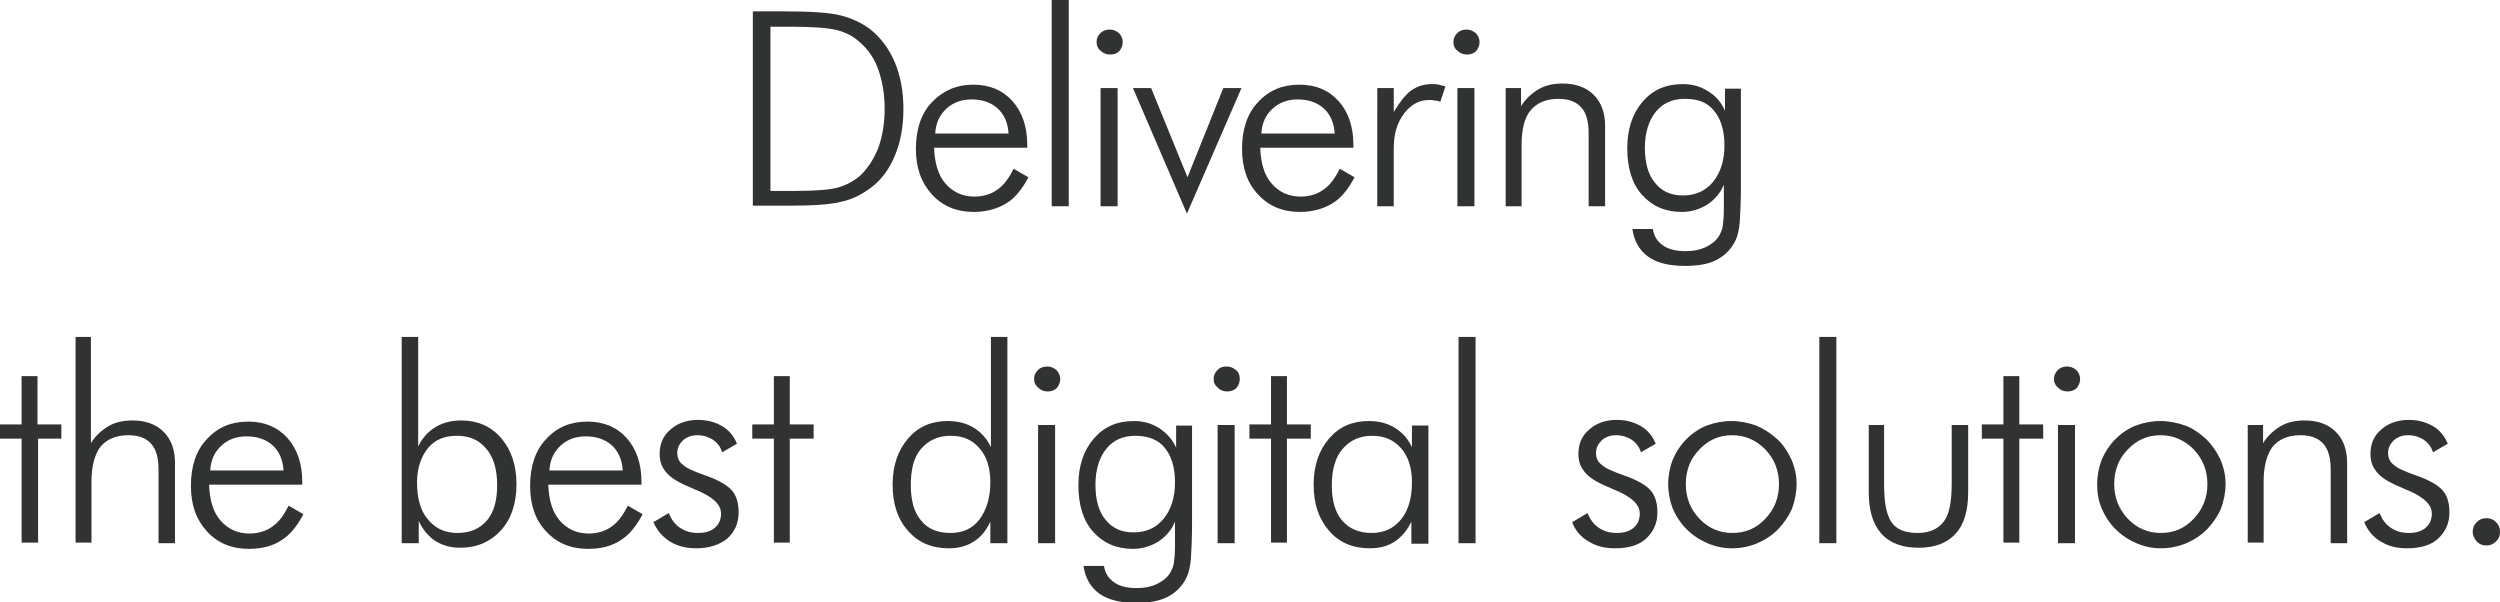
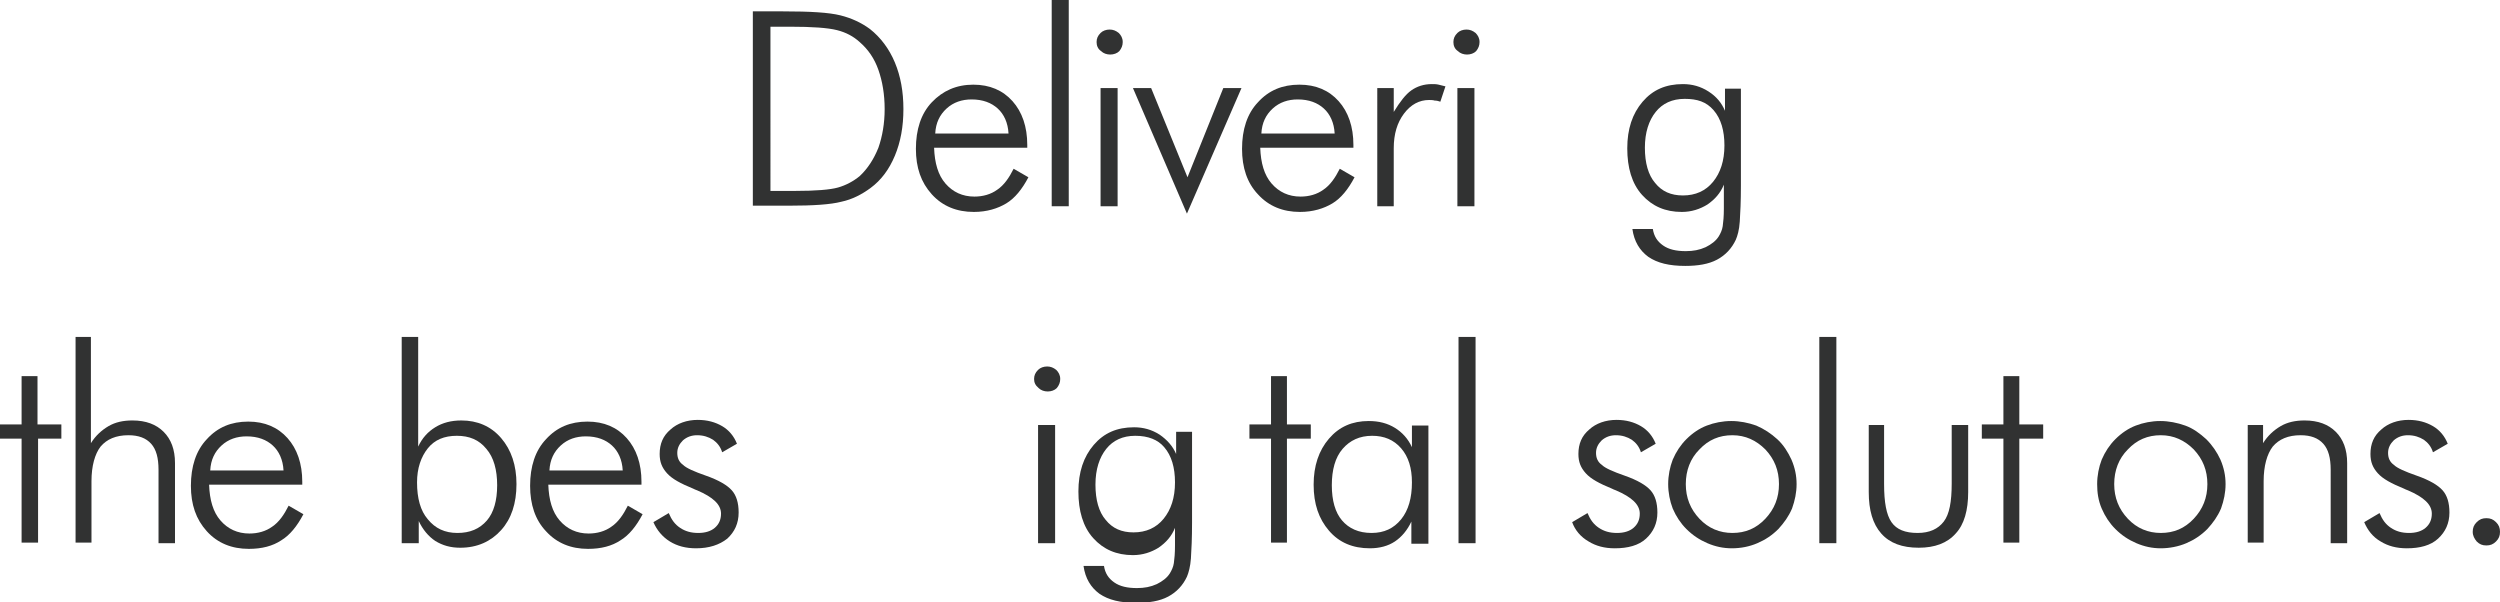
<svg xmlns="http://www.w3.org/2000/svg" version="1.1" id="レイヤー_1" x="0px" y="0px" viewBox="0 0 440 106" style="enable-background:new 0 0 440 106;" xml:space="preserve">
  <style type="text/css">
	.st0{fill:#313232;}
</style>
  <g>
    <path class="st0" d="M132.5,36.3V2h5.3c4.8,0,8.1,0.2,10.1,0.7c2,0.5,3.7,1.3,5.2,2.4c1.9,1.5,3.4,3.5,4.4,5.9s1.5,5.1,1.5,8.2   s-0.5,5.8-1.5,8.2s-2.4,4.3-4.3,5.7c-1.5,1.1-3.2,2-5.1,2.4c-1.9,0.5-5,0.7-9.2,0.7h-1.1H132.5z M135.6,33.6h4.4   c3.5,0,6.1-0.2,7.5-0.6s2.7-1.1,3.8-2c1.4-1.3,2.5-3,3.3-5c0.7-2,1.1-4.3,1.1-6.8c0-2.6-0.4-4.9-1.1-6.9s-1.8-3.6-3.3-4.9   c-1.1-1-2.4-1.7-4-2.1c-1.6-0.4-4.3-0.6-8.3-0.6h-0.6h-2.8V33.6z" />
    <path class="st0" d="M180.9,26h-16.5c0.1,2.7,0.7,4.8,2,6.3c1.3,1.5,3,2.3,5.1,2.3c1.5,0,2.9-0.4,4-1.2c1.2-0.8,2.1-2.1,2.9-3.7   l2.6,1.5c-1.1,2.1-2.4,3.7-3.9,4.6s-3.4,1.5-5.7,1.5c-3,0-5.5-1-7.4-3.1s-2.8-4.7-2.8-8c0-3.4,0.9-6.2,2.8-8.2s4.3-3.1,7.3-3.1   c2.9,0,5.2,1,6.9,2.9s2.6,4.5,2.6,7.7V26z M177.5,23.5c-0.1-1.9-0.8-3.4-1.9-4.4s-2.6-1.6-4.6-1.6c-1.7,0-3.2,0.5-4.4,1.6   c-1.2,1.1-1.9,2.5-2,4.4H177.5z" />
    <path class="st0" d="M188.1,36.3h-3V0h3V36.3z" />
    <path class="st0" d="M193,7.4c0-0.6,0.2-1.1,0.7-1.6c0.4-0.4,1-0.6,1.6-0.6s1.1,0.2,1.6,0.6c0.4,0.4,0.7,0.9,0.7,1.6   c0,0.6-0.2,1.1-0.6,1.6c-0.4,0.4-1,0.6-1.6,0.6c-0.6,0-1.2-0.2-1.6-0.6C193.2,8.6,193,8,193,7.4z M193.7,36.3V15.5h3v20.8H193.7z" />
    <path class="st0" d="M199.4,15.5h3.2l6.4,15.7l6.3-15.7h3.2l-9.6,22.1L199.4,15.5z" />
    <path class="st0" d="M238.3,26h-16.5c0.1,2.7,0.7,4.8,2,6.3c1.3,1.5,3,2.3,5.1,2.3c1.5,0,2.9-0.4,4-1.2c1.2-0.8,2.1-2.1,2.9-3.7   l2.6,1.5c-1.1,2.1-2.4,3.7-3.9,4.6s-3.4,1.5-5.7,1.5c-3,0-5.5-1-7.4-3.1c-1.9-2-2.8-4.7-2.8-8c0-3.4,0.9-6.2,2.8-8.2   c1.9-2.1,4.3-3.1,7.3-3.1c2.9,0,5.2,1,6.9,2.9c1.7,1.9,2.6,4.5,2.6,7.7V26z M234.9,23.5c-0.1-1.9-0.8-3.4-1.9-4.4s-2.6-1.6-4.6-1.6   c-1.7,0-3.2,0.5-4.4,1.6s-1.9,2.5-2,4.4H234.9z" />
    <path class="st0" d="M245.3,19.7c1.1-1.8,2.1-3.1,3.1-3.8c1-0.7,2.2-1.1,3.6-1.1c0.4,0,0.8,0,1.2,0.1c0.4,0.1,0.8,0.2,1.2,0.3   l-0.9,2.7c-0.3-0.1-0.6-0.2-1-0.2c-0.3-0.1-0.7-0.1-1-0.1c-1.7,0-3.2,0.8-4.4,2.4s-1.8,3.6-1.8,6.1v10.2h-2.9V15.5h2.9V19.7z" />
    <path class="st0" d="M255.8,7.4c0-0.6,0.2-1.1,0.7-1.6c0.4-0.4,1-0.6,1.6-0.6s1.1,0.2,1.6,0.6c0.4,0.4,0.7,0.9,0.7,1.6   c0,0.6-0.2,1.1-0.6,1.6c-0.4,0.4-1,0.6-1.6,0.6c-0.6,0-1.2-0.2-1.6-0.6C256,8.6,255.8,8,255.8,7.4z M256.5,36.3V15.5h3v20.8H256.5z   " />
-     <path class="st0" d="M265,36.3V15.5h2.7v3.2c0.8-1.3,1.9-2.3,3.1-3c1.2-0.7,2.6-1,4.2-1c2.4,0,4.2,0.7,5.5,2c1.3,1.3,2,3.1,2,5.5   v14.1h-2.9V23.5c0-2.1-0.4-3.6-1.3-4.6s-2.2-1.5-4-1.5c-2.2,0-3.8,0.7-4.9,2s-1.6,3.4-1.6,6.1v10.8H265z" />
    <path class="st0" d="M306.4,15.5v17.2c0,2.7-0.1,4.8-0.2,6.3s-0.4,2.5-0.7,3.2c-0.7,1.5-1.8,2.7-3.3,3.5s-3.4,1.1-5.6,1.1   c-2.8,0-4.9-0.5-6.5-1.6c-1.5-1.1-2.5-2.7-2.8-4.9h3.6c0.2,1.3,0.8,2.2,1.8,2.9s2.3,1,4,1c1.3,0,2.4-0.2,3.5-0.7   c1-0.5,1.8-1.1,2.3-1.9c0.3-0.5,0.6-1.1,0.7-1.8s0.2-1.7,0.2-3.1v-1.1v-3.1c-0.6,1.5-1.6,2.6-2.9,3.5c-1.3,0.8-2.8,1.3-4.5,1.3   c-2.9,0-5.2-1-7-3s-2.6-4.8-2.6-8.2c0-3.4,0.9-6.1,2.7-8.2s4.1-3.1,7.1-3.1c1.6,0,3.1,0.4,4.5,1.3s2.3,2,2.9,3.4v-3.9H306.4z    M296.5,17.4c-2.2,0-3.9,0.8-5.1,2.3c-1.2,1.5-1.9,3.6-1.9,6.3c0,2.7,0.6,4.8,1.8,6.2c1.2,1.5,2.8,2.2,4.9,2.2c2.2,0,4-0.8,5.3-2.4   c1.3-1.6,2-3.7,2-6.4c0-2.6-0.6-4.7-1.9-6.2S298.7,17.4,296.5,17.4z" />
  </g>
  <g>
    <path class="st0" d="M3.8,77.2H0v-2.5h3.8v-8.5h2.8v8.5h4.2v2.5H6.7v18.3H3.8V77.2z" />
    <path class="st0" d="M13.3,95.6V59.3H16V78c0.8-1.3,1.9-2.3,3.1-3s2.6-1,4.2-1c2.4,0,4.2,0.7,5.5,2c1.3,1.3,2,3.1,2,5.5v14.1h-2.9   V82.7c0-2.1-0.4-3.6-1.3-4.6c-0.9-1-2.2-1.5-4-1.5c-2.2,0-3.8,0.7-4.9,2c-1,1.3-1.6,3.4-1.6,6.1v10.8H13.3z" />
    <path class="st0" d="M53.3,85.3H36.8c0.1,2.7,0.7,4.8,2,6.3c1.3,1.5,3,2.3,5.1,2.3c1.5,0,2.9-0.4,4-1.2c1.2-0.8,2.1-2.1,2.9-3.7   l2.6,1.5c-1.1,2.1-2.4,3.7-3.9,4.6c-1.5,1-3.4,1.5-5.7,1.5c-3,0-5.5-1-7.4-3.1s-2.8-4.7-2.8-8c0-3.4,0.9-6.2,2.8-8.2   c1.9-2.1,4.3-3.1,7.3-3.1c2.9,0,5.2,1,6.9,2.9c1.7,1.9,2.6,4.5,2.6,7.7V85.3z M49.9,82.8c-0.1-1.9-0.8-3.4-1.9-4.4   c-1.1-1-2.6-1.6-4.6-1.6c-1.7,0-3.2,0.5-4.4,1.6c-1.2,1.1-1.9,2.5-2,4.4H49.9z" />
    <path class="st0" d="M73.6,95.6h-2.9V59.3h2.9v19.3c0.7-1.5,1.7-2.6,3-3.4c1.3-0.8,2.8-1.2,4.6-1.2c2.8,0,5.2,1,7,3.1   c1.8,2.1,2.7,4.8,2.7,8.1c0,3.4-0.9,6.1-2.7,8.1s-4.2,3.1-7.2,3.1c-1.7,0-3.1-0.4-4.4-1.2c-1.2-0.8-2.2-2-2.9-3.5V95.6z M87.5,85.4   c0-2.7-0.6-4.9-1.9-6.4c-1.3-1.6-3-2.3-5.2-2.3s-3.9,0.7-5.1,2.2s-1.9,3.5-1.9,6c0,2.8,0.6,5,1.9,6.5c1.3,1.6,3,2.4,5.2,2.4   c2.2,0,3.9-0.7,5.2-2.2C86.9,90.2,87.5,88.1,87.5,85.4z" />
    <path class="st0" d="M113,85.3H96.5c0.1,2.7,0.7,4.8,2,6.3c1.3,1.5,3,2.3,5.1,2.3c1.5,0,2.9-0.4,4-1.2c1.2-0.8,2.1-2.1,2.9-3.7   l2.6,1.5c-1.1,2.1-2.4,3.7-3.9,4.6c-1.5,1-3.4,1.5-5.7,1.5c-3,0-5.5-1-7.4-3.1c-1.9-2-2.8-4.7-2.8-8c0-3.4,0.9-6.2,2.8-8.2   c1.9-2.1,4.3-3.1,7.3-3.1c2.9,0,5.2,1,6.9,2.9c1.7,1.9,2.6,4.5,2.6,7.7V85.3z M109.6,82.8c-0.1-1.9-0.8-3.4-1.9-4.4   c-1.1-1-2.6-1.6-4.6-1.6c-1.7,0-3.2,0.5-4.4,1.6c-1.2,1.1-1.9,2.5-2,4.4H109.6z" />
    <path class="st0" d="M115,91.9l2.7-1.6c0.5,1.2,1.1,2,2,2.6c0.9,0.6,1.9,0.9,3.2,0.9c1.2,0,2.2-0.3,2.9-0.9   c0.7-0.6,1.1-1.4,1.1-2.5c0-1.6-1.4-2.9-4.2-4.1c-0.3-0.1-0.5-0.2-0.7-0.3c-2.2-0.9-3.7-1.7-4.6-2.7s-1.3-2-1.3-3.4   c0-1.8,0.6-3.2,1.9-4.3c1.2-1.1,2.9-1.7,4.8-1.7c1.7,0,3.1,0.4,4.3,1.1c1.2,0.7,2.1,1.8,2.6,3.1l-2.6,1.5c-0.3-1-0.9-1.7-1.6-2.2   c-0.8-0.5-1.7-0.8-2.8-0.8c-1,0-1.8,0.3-2.5,0.9c-0.6,0.6-1,1.3-1,2.2c0,0.9,0.3,1.6,1,2.1c0.6,0.6,2,1.2,4,1.9   c2.3,0.8,3.8,1.7,4.6,2.6c0.8,0.9,1.2,2.2,1.2,3.9c0,1.9-0.7,3.4-2,4.6c-1.4,1.1-3.2,1.7-5.5,1.7c-1.8,0-3.3-0.4-4.6-1.2   S115.6,93.3,115,91.9z" />
-     <path class="st0" d="M136.2,77.2h-3.8v-2.5h3.8v-8.5h2.8v8.5h4.2v2.5H139v18.3h-2.8V77.2z" />
-     <path class="st0" d="M174.3,95.6v-3.8c-0.7,1.5-1.6,2.7-2.9,3.5c-1.2,0.8-2.7,1.2-4.4,1.2c-3,0-5.4-1-7.2-3.1   c-1.8-2-2.7-4.7-2.7-8.1c0-3.3,0.9-6,2.7-8.1c1.8-2.1,4.1-3.1,7-3.1c1.8,0,3.3,0.4,4.6,1.2c1.3,0.8,2.3,1.9,3,3.4V59.3h2.9v36.3   H174.3z M160.3,85.4c0,2.7,0.6,4.8,1.8,6.2c1.2,1.5,2.9,2.2,5.2,2.2c2.2,0,3.9-0.8,5.1-2.4c1.2-1.6,1.9-3.8,1.9-6.5   c0-2.5-0.6-4.5-1.9-6s-2.9-2.2-5.1-2.2c-2.2,0-3.9,0.8-5.2,2.3S160.3,82.7,160.3,85.4z" />
    <path class="st0" d="M182,66.7c0-0.6,0.2-1.1,0.7-1.6c0.4-0.4,1-0.6,1.6-0.6s1.1,0.2,1.6,0.6c0.4,0.4,0.7,0.9,0.7,1.6   c0,0.6-0.2,1.1-0.6,1.6c-0.4,0.4-1,0.6-1.6,0.6c-0.6,0-1.2-0.2-1.6-0.6C182.2,67.8,182,67.3,182,66.7z M182.7,95.6V74.8h3v20.8   H182.7z" />
-     <path class="st0" d="M209.8,74.8v17.2c0,2.7-0.1,4.8-0.2,6.3c-0.1,1.4-0.4,2.5-0.7,3.2c-0.7,1.5-1.8,2.7-3.3,3.5   c-1.5,0.8-3.4,1.1-5.6,1.1c-2.8,0-4.9-0.5-6.5-1.6c-1.5-1.1-2.5-2.7-2.8-4.9h3.6c0.2,1.3,0.8,2.2,1.8,2.9c1,0.7,2.3,1,4,1   c1.3,0,2.4-0.2,3.5-0.7c1-0.5,1.8-1.1,2.3-1.9c0.3-0.5,0.6-1.1,0.7-1.8c0.1-0.7,0.2-1.7,0.2-3.1v-1.1v-3.1   c-0.6,1.5-1.6,2.6-2.9,3.5c-1.3,0.8-2.8,1.3-4.5,1.3c-2.9,0-5.2-1-7-3s-2.6-4.8-2.6-8.2c0-3.4,0.9-6.1,2.7-8.2   c1.8-2.1,4.1-3.1,7.1-3.1c1.6,0,3.1,0.4,4.5,1.3c1.3,0.9,2.3,2,2.9,3.4v-3.9H209.8z M199.8,76.7c-2.2,0-3.9,0.8-5.1,2.3   c-1.2,1.5-1.9,3.6-1.9,6.3c0,2.7,0.6,4.8,1.8,6.2c1.2,1.5,2.8,2.2,4.9,2.2c2.2,0,4-0.8,5.3-2.4c1.3-1.6,2-3.7,2-6.4   c0-2.6-0.6-4.7-1.9-6.2C203.8,77.4,202.1,76.7,199.8,76.7z" />
-     <path class="st0" d="M213.6,66.7c0-0.6,0.2-1.1,0.7-1.6s1-0.6,1.6-0.6s1.1,0.2,1.6,0.6s0.7,0.9,0.7,1.6c0,0.6-0.2,1.1-0.6,1.6   c-0.4,0.4-1,0.6-1.6,0.6c-0.6,0-1.2-0.2-1.6-0.6C213.8,67.8,213.6,67.3,213.6,66.7z M214.3,95.6V74.8h3v20.8H214.3z" />
+     <path class="st0" d="M209.8,74.8v17.2c0,2.7-0.1,4.8-0.2,6.3c-0.1,1.4-0.4,2.5-0.7,3.2c-0.7,1.5-1.8,2.7-3.3,3.5   c-1.5,0.8-3.4,1.1-5.6,1.1c-2.8,0-4.9-0.5-6.5-1.6c-1.5-1.1-2.5-2.7-2.8-4.9h3.6c0.2,1.3,0.8,2.2,1.8,2.9c1,0.7,2.3,1,4,1   c1.3,0,2.4-0.2,3.5-0.7c1-0.5,1.8-1.1,2.3-1.9c0.3-0.5,0.6-1.1,0.7-1.8c0.1-0.7,0.2-1.7,0.2-3.1v-3.1   c-0.6,1.5-1.6,2.6-2.9,3.5c-1.3,0.8-2.8,1.3-4.5,1.3c-2.9,0-5.2-1-7-3s-2.6-4.8-2.6-8.2c0-3.4,0.9-6.1,2.7-8.2   c1.8-2.1,4.1-3.1,7.1-3.1c1.6,0,3.1,0.4,4.5,1.3c1.3,0.9,2.3,2,2.9,3.4v-3.9H209.8z M199.8,76.7c-2.2,0-3.9,0.8-5.1,2.3   c-1.2,1.5-1.9,3.6-1.9,6.3c0,2.7,0.6,4.8,1.8,6.2c1.2,1.5,2.8,2.2,4.9,2.2c2.2,0,4-0.8,5.3-2.4c1.3-1.6,2-3.7,2-6.4   c0-2.6-0.6-4.7-1.9-6.2C203.8,77.4,202.1,76.7,199.8,76.7z" />
    <path class="st0" d="M223.7,77.2h-3.8v-2.5h3.8v-8.5h2.8v8.5h4.2v2.5h-4.2v18.3h-2.8V77.2z" />
    <path class="st0" d="M248.4,95.6v-3.8c-0.7,1.5-1.7,2.7-2.9,3.5s-2.7,1.2-4.4,1.2c-3,0-5.4-1-7.2-3.1s-2.7-4.7-2.7-8.1   c0-3.3,0.9-6,2.7-8.1c1.8-2.1,4.1-3.1,7-3.1c1.8,0,3.3,0.4,4.6,1.2c1.3,0.8,2.3,1.9,3,3.4v-3.8h2.9v20.8H248.4z M234.4,85.4   c0,2.7,0.6,4.8,1.8,6.2s2.9,2.2,5.2,2.2c2.2,0,3.9-0.8,5.2-2.4c1.3-1.6,1.9-3.8,1.9-6.5c0-2.5-0.6-4.5-1.9-6s-3-2.2-5.1-2.2   c-2.2,0-3.9,0.8-5.2,2.3S234.4,82.7,234.4,85.4z" />
    <path class="st0" d="M259.7,95.6h-3V59.3h3V95.6z" />
    <path class="st0" d="M276.7,91.9l2.7-1.6c0.5,1.2,1.1,2,2,2.6c0.9,0.6,1.9,0.9,3.2,0.9c1.2,0,2.2-0.3,2.9-0.9s1.1-1.4,1.1-2.5   c0-1.6-1.4-2.9-4.2-4.1c-0.3-0.1-0.5-0.2-0.7-0.3c-2.2-0.9-3.7-1.7-4.6-2.7s-1.3-2-1.3-3.4c0-1.8,0.6-3.2,1.9-4.3   c1.2-1.1,2.9-1.7,4.8-1.7c1.7,0,3.1,0.4,4.3,1.1c1.2,0.7,2.1,1.8,2.6,3.1l-2.6,1.5c-0.3-1-0.9-1.7-1.6-2.2   c-0.8-0.5-1.7-0.8-2.8-0.8c-1,0-1.8,0.3-2.5,0.9c-0.6,0.6-1,1.3-1,2.2c0,0.9,0.3,1.6,1,2.1c0.6,0.6,2,1.2,4,1.9   c2.3,0.8,3.8,1.7,4.6,2.6c0.8,0.9,1.2,2.2,1.2,3.9c0,1.9-0.7,3.4-2,4.6s-3.2,1.7-5.5,1.7c-1.8,0-3.3-0.4-4.6-1.2   C278.2,94.5,277.2,93.3,276.7,91.9z" />
    <path class="st0" d="M304.8,96.5c-1.5,0-2.9-0.3-4.3-0.9c-1.4-0.6-2.6-1.4-3.7-2.5c-1-1-1.8-2.2-2.4-3.6c-0.5-1.3-0.8-2.8-0.8-4.3   c0-1.5,0.3-3,0.8-4.3c0.6-1.4,1.4-2.6,2.4-3.6c1.1-1.1,2.3-1.9,3.6-2.4s2.8-0.8,4.3-0.8c1.5,0,3,0.3,4.4,0.8   c1.4,0.6,2.6,1.4,3.7,2.4s1.9,2.3,2.5,3.6c0.6,1.4,0.9,2.8,0.9,4.3c0,1.5-0.3,2.9-0.8,4.3c-0.6,1.4-1.4,2.5-2.4,3.6   c-1.1,1.1-2.3,1.9-3.7,2.5S306.4,96.5,304.8,96.5z M304.9,93.8c2.3,0,4.2-0.8,5.8-2.5s2.4-3.7,2.4-6.1c0-2.4-0.8-4.4-2.4-6.1   c-1.6-1.6-3.5-2.5-5.8-2.5c-2.3,0-4.2,0.8-5.8,2.5c-1.6,1.6-2.4,3.7-2.4,6.1c0,2.4,0.8,4.4,2.4,6.1C300.7,93,302.7,93.8,304.9,93.8   z" />
    <path class="st0" d="M323.2,95.6h-3V59.3h3V95.6z" />
    <path class="st0" d="M331.6,74.8v10.4c0,3.2,0.4,5.4,1.3,6.7c0.9,1.3,2.4,1.9,4.6,1.9c2.1,0,3.6-0.7,4.6-2s1.4-3.5,1.4-6.7V74.8   h2.9v11.8c0,3.2-0.7,5.7-2.2,7.3c-1.5,1.7-3.7,2.5-6.5,2.5c-2.9,0-5.1-0.8-6.6-2.5c-1.5-1.7-2.2-4.1-2.2-7.3V74.8H331.6z" />
    <path class="st0" d="M352.6,77.2h-3.8v-2.5h3.8v-8.5h2.8v8.5h4.2v2.5h-4.2v18.3h-2.8V77.2z" />
-     <path class="st0" d="M361.5,66.7c0-0.6,0.2-1.1,0.7-1.6c0.4-0.4,1-0.6,1.6-0.6s1.1,0.2,1.6,0.6c0.4,0.4,0.7,0.9,0.7,1.6   c0,0.6-0.2,1.1-0.6,1.6c-0.4,0.4-1,0.6-1.6,0.6c-0.6,0-1.2-0.2-1.6-0.6C361.7,67.8,361.5,67.3,361.5,66.7z M362.2,95.6V74.8h3v20.8   H362.2z" />
    <path class="st0" d="M380.3,96.5c-1.5,0-2.9-0.3-4.3-0.9c-1.4-0.6-2.6-1.4-3.7-2.5c-1-1-1.8-2.2-2.4-3.6s-0.8-2.8-0.8-4.3   c0-1.5,0.3-3,0.8-4.3c0.6-1.4,1.4-2.6,2.4-3.6c1.1-1.1,2.3-1.9,3.6-2.4s2.8-0.8,4.3-0.8c1.5,0,3,0.3,4.4,0.8s2.6,1.4,3.7,2.4   c1.1,1.1,1.9,2.3,2.5,3.6c0.6,1.4,0.9,2.8,0.9,4.3c0,1.5-0.3,2.9-0.8,4.3c-0.6,1.4-1.4,2.5-2.4,3.6c-1.1,1.1-2.3,1.9-3.7,2.5   S381.8,96.5,380.3,96.5z M380.3,93.8c2.3,0,4.2-0.8,5.8-2.5s2.4-3.7,2.4-6.1c0-2.4-0.8-4.4-2.4-6.1c-1.6-1.6-3.5-2.5-5.8-2.5   c-2.3,0-4.2,0.8-5.8,2.5c-1.6,1.6-2.4,3.7-2.4,6.1c0,2.4,0.8,4.4,2.4,6.1C376.1,93,378.1,93.8,380.3,93.8z" />
    <path class="st0" d="M395.6,95.6V74.8h2.7V78c0.8-1.3,1.9-2.3,3.1-3s2.6-1,4.2-1c2.4,0,4.2,0.7,5.5,2c1.3,1.3,2,3.1,2,5.5v14.1   h-2.9V82.7c0-2.1-0.4-3.6-1.3-4.6c-0.9-1-2.2-1.5-4-1.5c-2.2,0-3.8,0.7-4.9,2c-1,1.3-1.6,3.4-1.6,6.1v10.8H395.6z" />
    <path class="st0" d="M416.1,91.9l2.7-1.6c0.5,1.2,1.1,2,2,2.6c0.9,0.6,1.9,0.9,3.2,0.9c1.2,0,2.2-0.3,2.9-0.9s1.1-1.4,1.1-2.5   c0-1.6-1.4-2.9-4.2-4.1c-0.3-0.1-0.5-0.2-0.7-0.3c-2.2-0.9-3.7-1.7-4.6-2.7s-1.3-2-1.3-3.4c0-1.8,0.6-3.2,1.9-4.3   c1.2-1.1,2.9-1.7,4.8-1.7c1.7,0,3.1,0.4,4.3,1.1c1.2,0.7,2.1,1.8,2.6,3.1l-2.6,1.5c-0.3-1-0.9-1.7-1.6-2.2   c-0.8-0.5-1.7-0.8-2.8-0.8c-1,0-1.8,0.3-2.5,0.9c-0.6,0.6-1,1.3-1,2.2c0,0.9,0.3,1.6,1,2.1c0.6,0.6,2,1.2,4,1.9   c2.3,0.8,3.8,1.7,4.6,2.6c0.8,0.9,1.2,2.2,1.2,3.9c0,1.9-0.7,3.4-2,4.6s-3.2,1.7-5.5,1.7c-1.8,0-3.3-0.4-4.6-1.2   C417.6,94.5,416.7,93.3,416.1,91.9z" />
    <path class="st0" d="M435.2,93.6c0-0.7,0.2-1.2,0.7-1.7c0.5-0.5,1-0.7,1.7-0.7s1.2,0.2,1.7,0.7c0.5,0.5,0.7,1,0.7,1.7   c0,0.7-0.2,1.2-0.7,1.7c-0.5,0.5-1,0.7-1.7,0.7s-1.2-0.2-1.7-0.7C435.5,94.8,435.2,94.3,435.2,93.6z" />
  </g>
</svg>